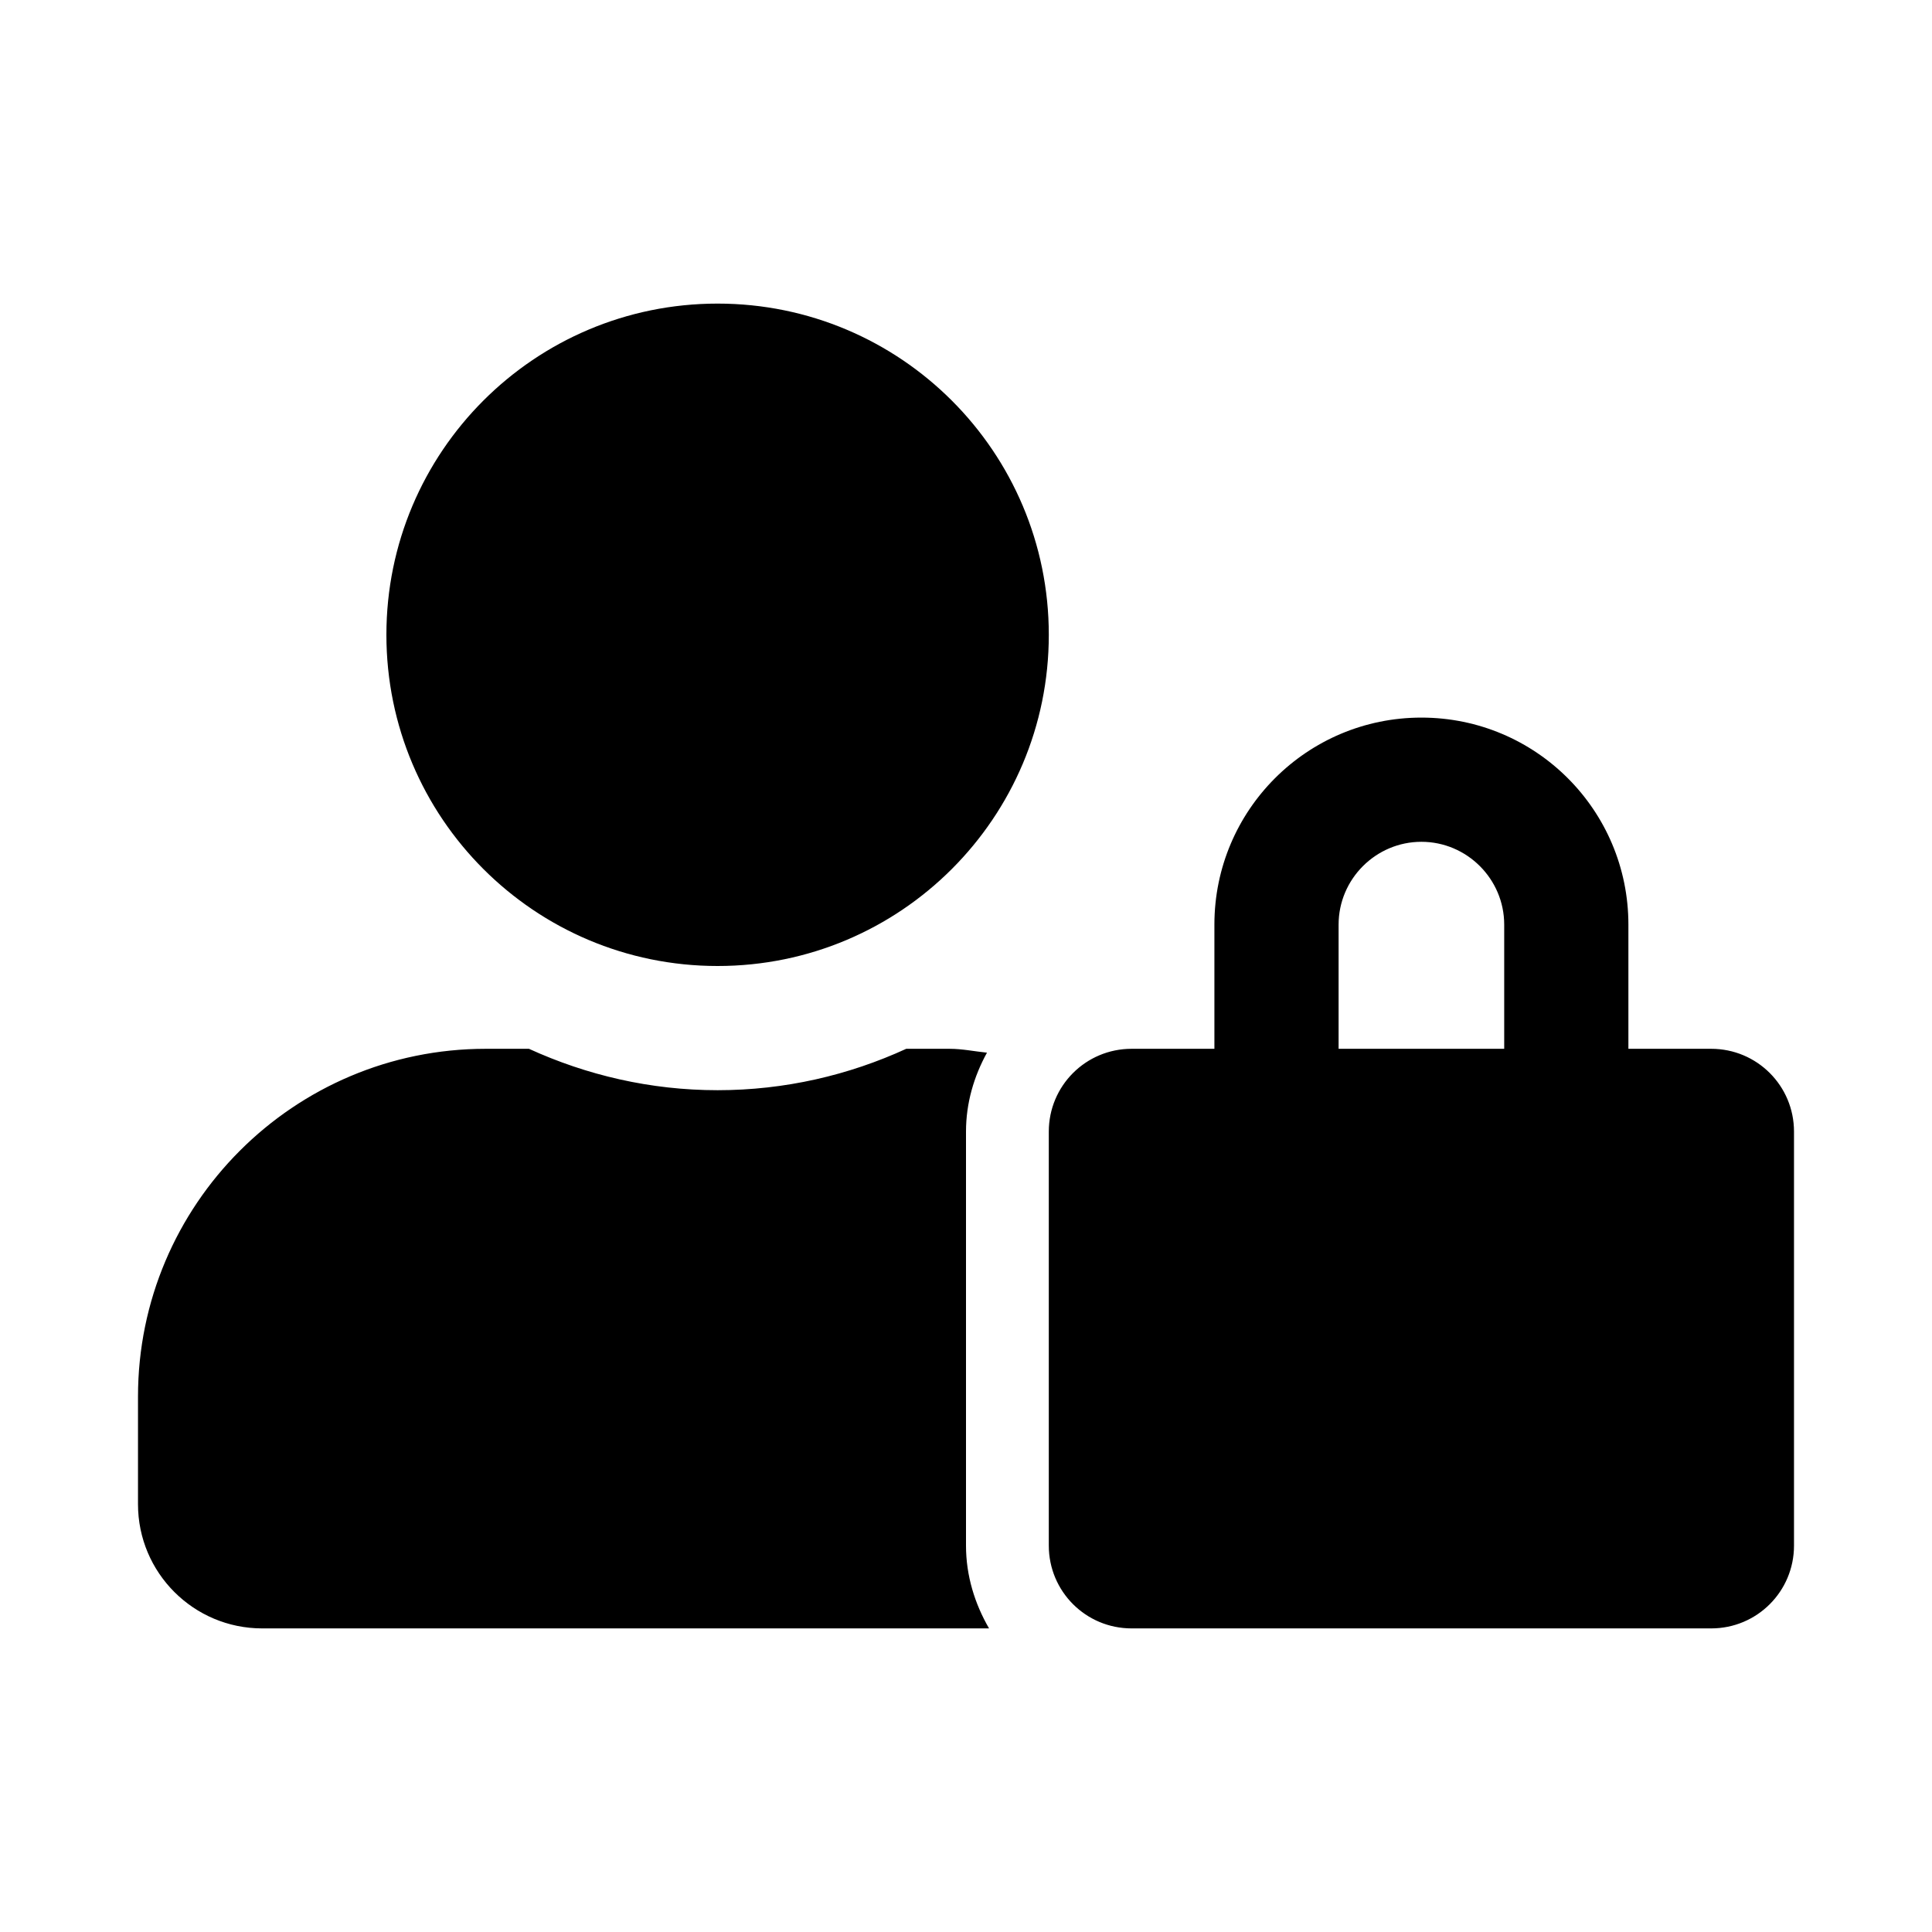
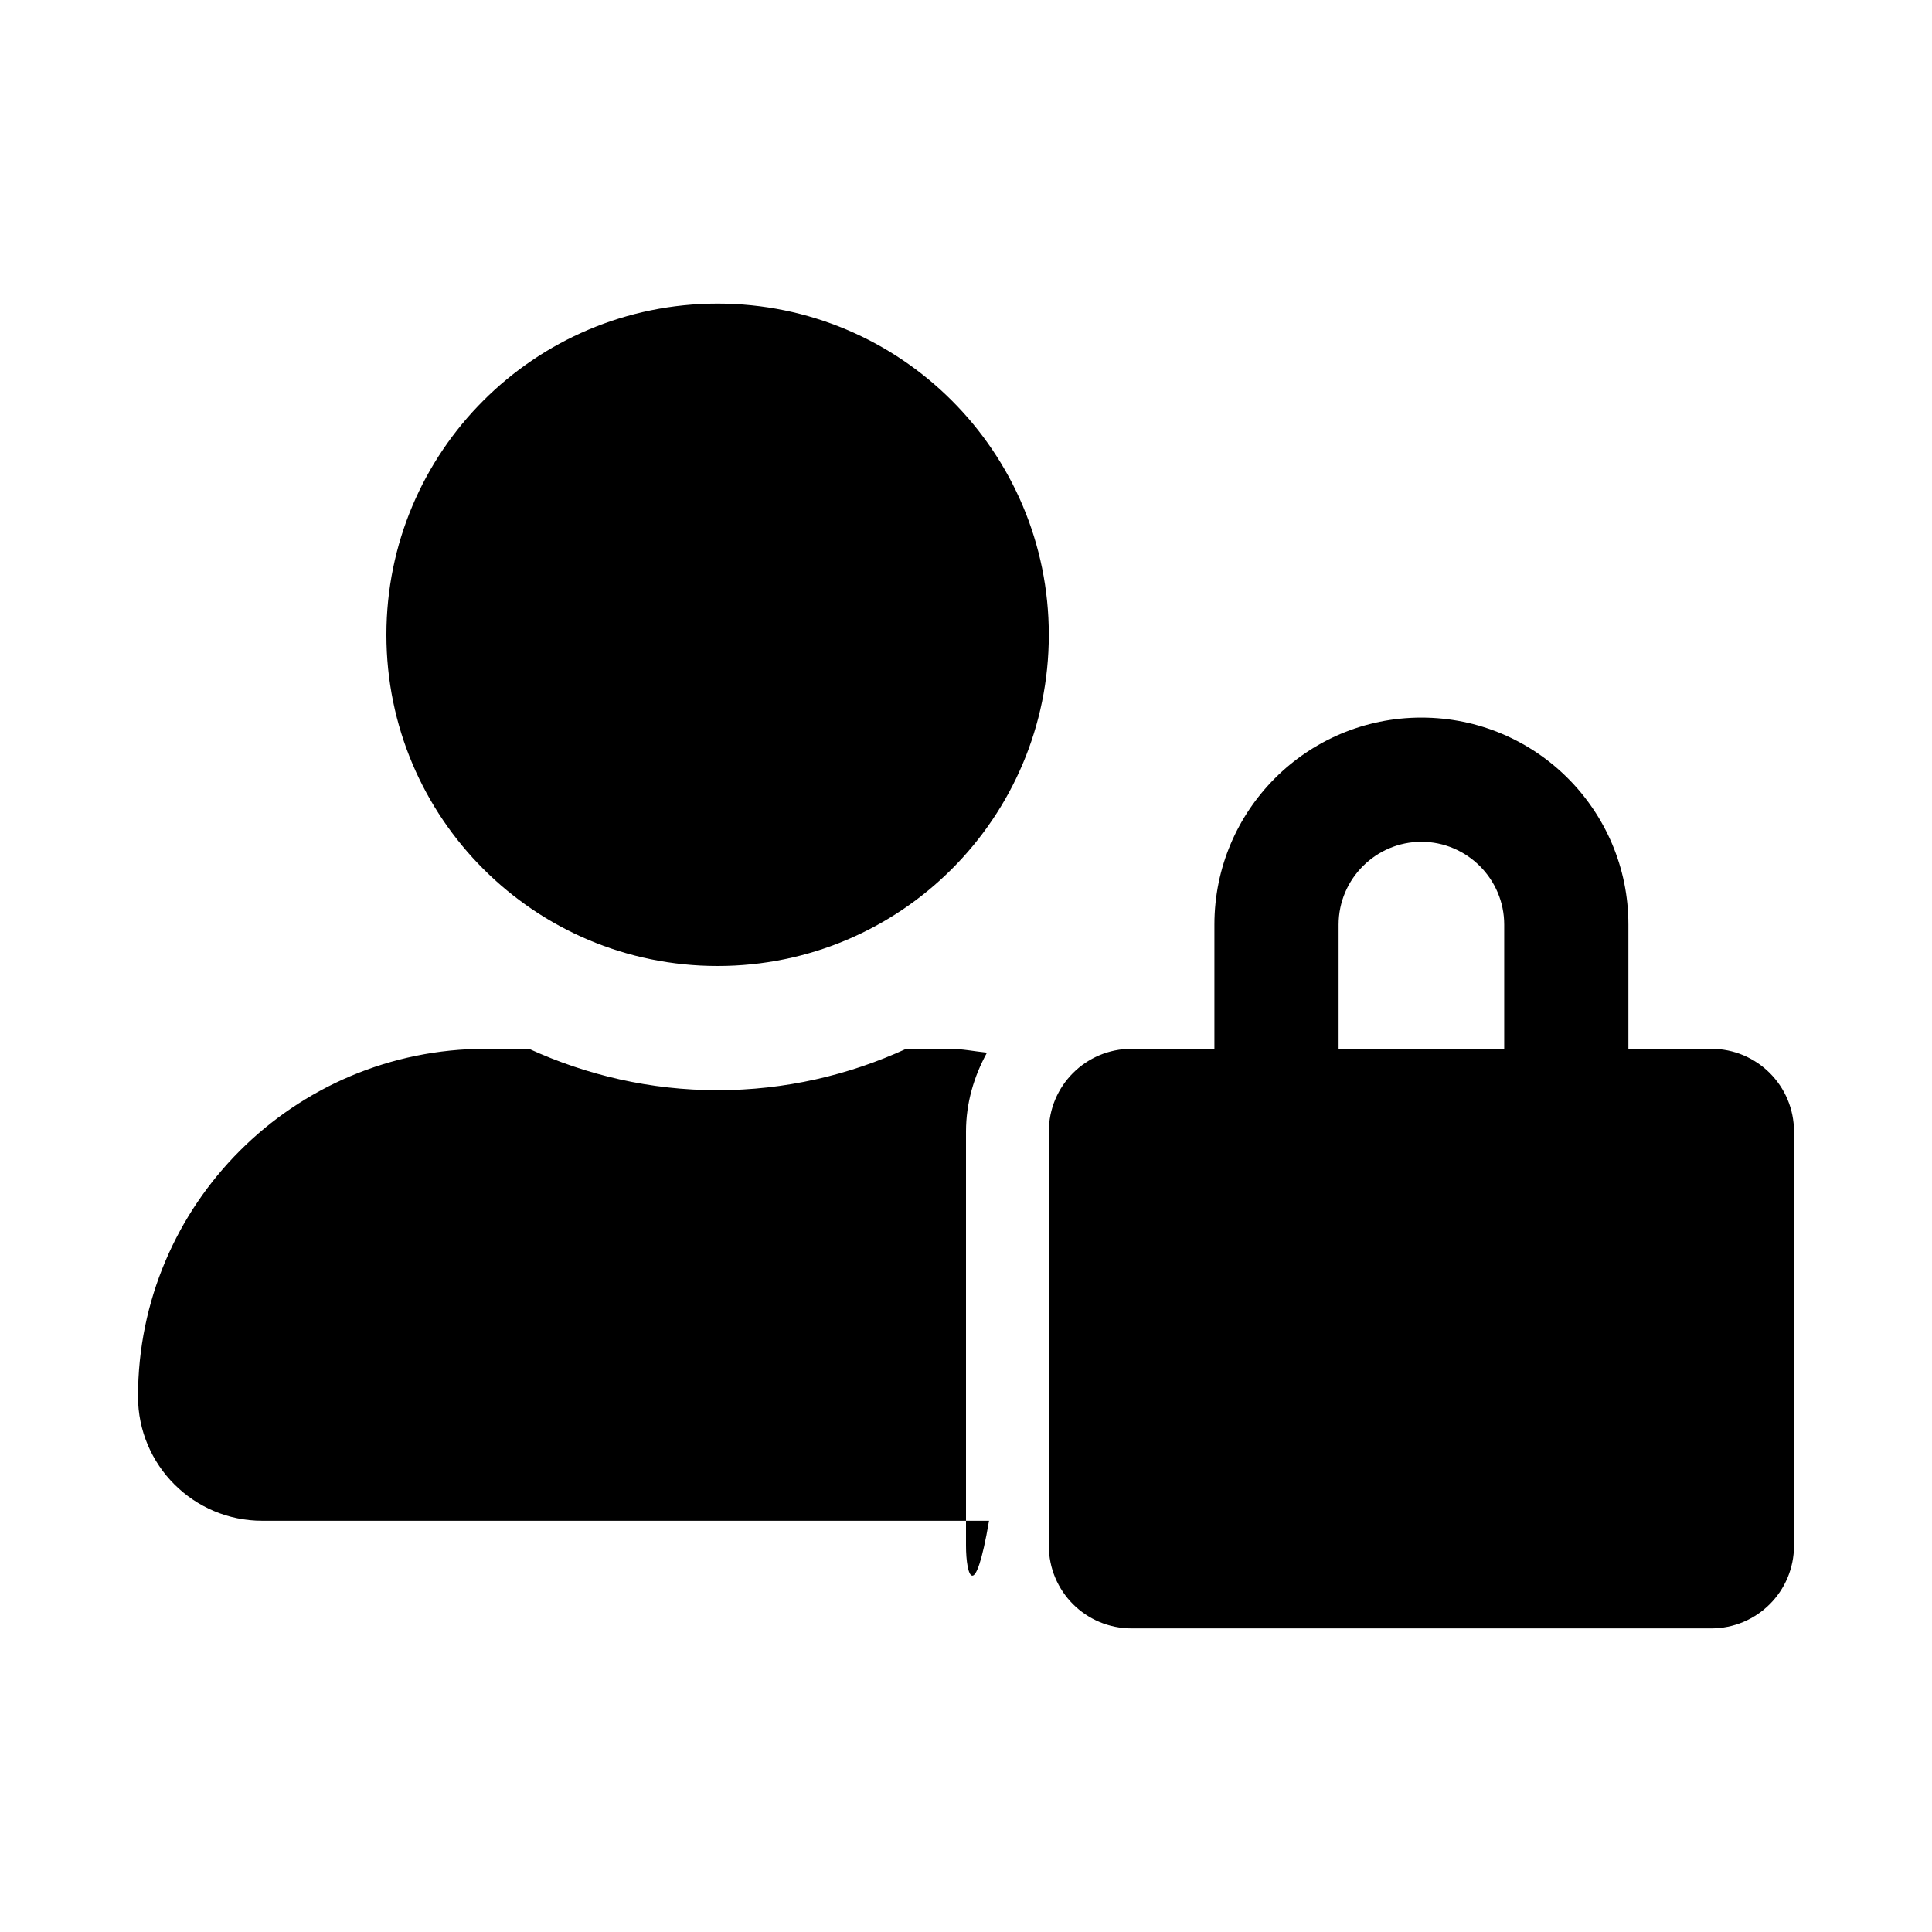
<svg xmlns="http://www.w3.org/2000/svg" fill="#000000" width="800px" height="800px" viewBox="0 0 14 14" role="img" focusable="false" aria-hidden="true">
-   <path d="M 7,8.2 C 7,7.992 7.058,7.799 7.152,7.628 7.062,7.619 6.974,7.6 6.88,7.6 l -0.313,0 C 6.151,7.791 5.688,7.9 5.2,7.9 4.713,7.9 4.251,7.791 3.833,7.6 L 3.52,7.6 C 2.129,7.6 1,8.729 1,10.12 l 0,0.78 c 0,0.497 0.403,0.9 0.9,0.9 l 5.267,0 C 7.064,11.622 7,11.419 7,11.2 l 0,-3 z M 5.2,7 C 6.526,7 7.6,5.926 7.6,4.6 7.6,3.274 6.526,2.2 5.2,2.2 3.874,2.2 2.8,3.274 2.8,4.6 2.8,5.926 3.874,7 5.2,7 Z m 7.2,0.6 -0.6,0 0,-0.9 C 11.8,5.871 11.129,5.2 10.3,5.2 9.471,5.2 8.8,5.871 8.8,6.7 l 0,0.9 -0.6,0 C 7.868,7.6 7.6,7.868 7.6,8.2 l 0,3 c 0,0.332 0.268,0.6 0.6,0.6 l 4.2,0 c 0.332,0 0.6,-0.268 0.6,-0.6 l 0,-3 C 13,7.868 12.732,7.6 12.4,7.6 Z m -1.5,0 -1.2,0 0,-0.9 c 0,-0.33 0.27,-0.6 0.6,-0.6 0.33,0 0.6,0.27 0.6,0.6 l 0,0.9 z" />
+   <path d="M 7,8.2 C 7,7.992 7.058,7.799 7.152,7.628 7.062,7.619 6.974,7.6 6.88,7.6 l -0.313,0 C 6.151,7.791 5.688,7.9 5.2,7.9 4.713,7.9 4.251,7.791 3.833,7.6 L 3.52,7.6 C 2.129,7.6 1,8.729 1,10.12 c 0,0.497 0.403,0.9 0.9,0.9 l 5.267,0 C 7.064,11.622 7,11.419 7,11.2 l 0,-3 z M 5.2,7 C 6.526,7 7.6,5.926 7.6,4.6 7.6,3.274 6.526,2.2 5.2,2.2 3.874,2.2 2.8,3.274 2.8,4.6 2.8,5.926 3.874,7 5.2,7 Z m 7.2,0.6 -0.6,0 0,-0.9 C 11.8,5.871 11.129,5.2 10.3,5.2 9.471,5.2 8.8,5.871 8.8,6.7 l 0,0.9 -0.6,0 C 7.868,7.6 7.6,7.868 7.6,8.2 l 0,3 c 0,0.332 0.268,0.6 0.6,0.6 l 4.2,0 c 0.332,0 0.6,-0.268 0.6,-0.6 l 0,-3 C 13,7.868 12.732,7.6 12.4,7.6 Z m -1.5,0 -1.2,0 0,-0.9 c 0,-0.33 0.27,-0.6 0.6,-0.6 0.33,0 0.6,0.27 0.6,0.6 l 0,0.9 z" />
</svg>